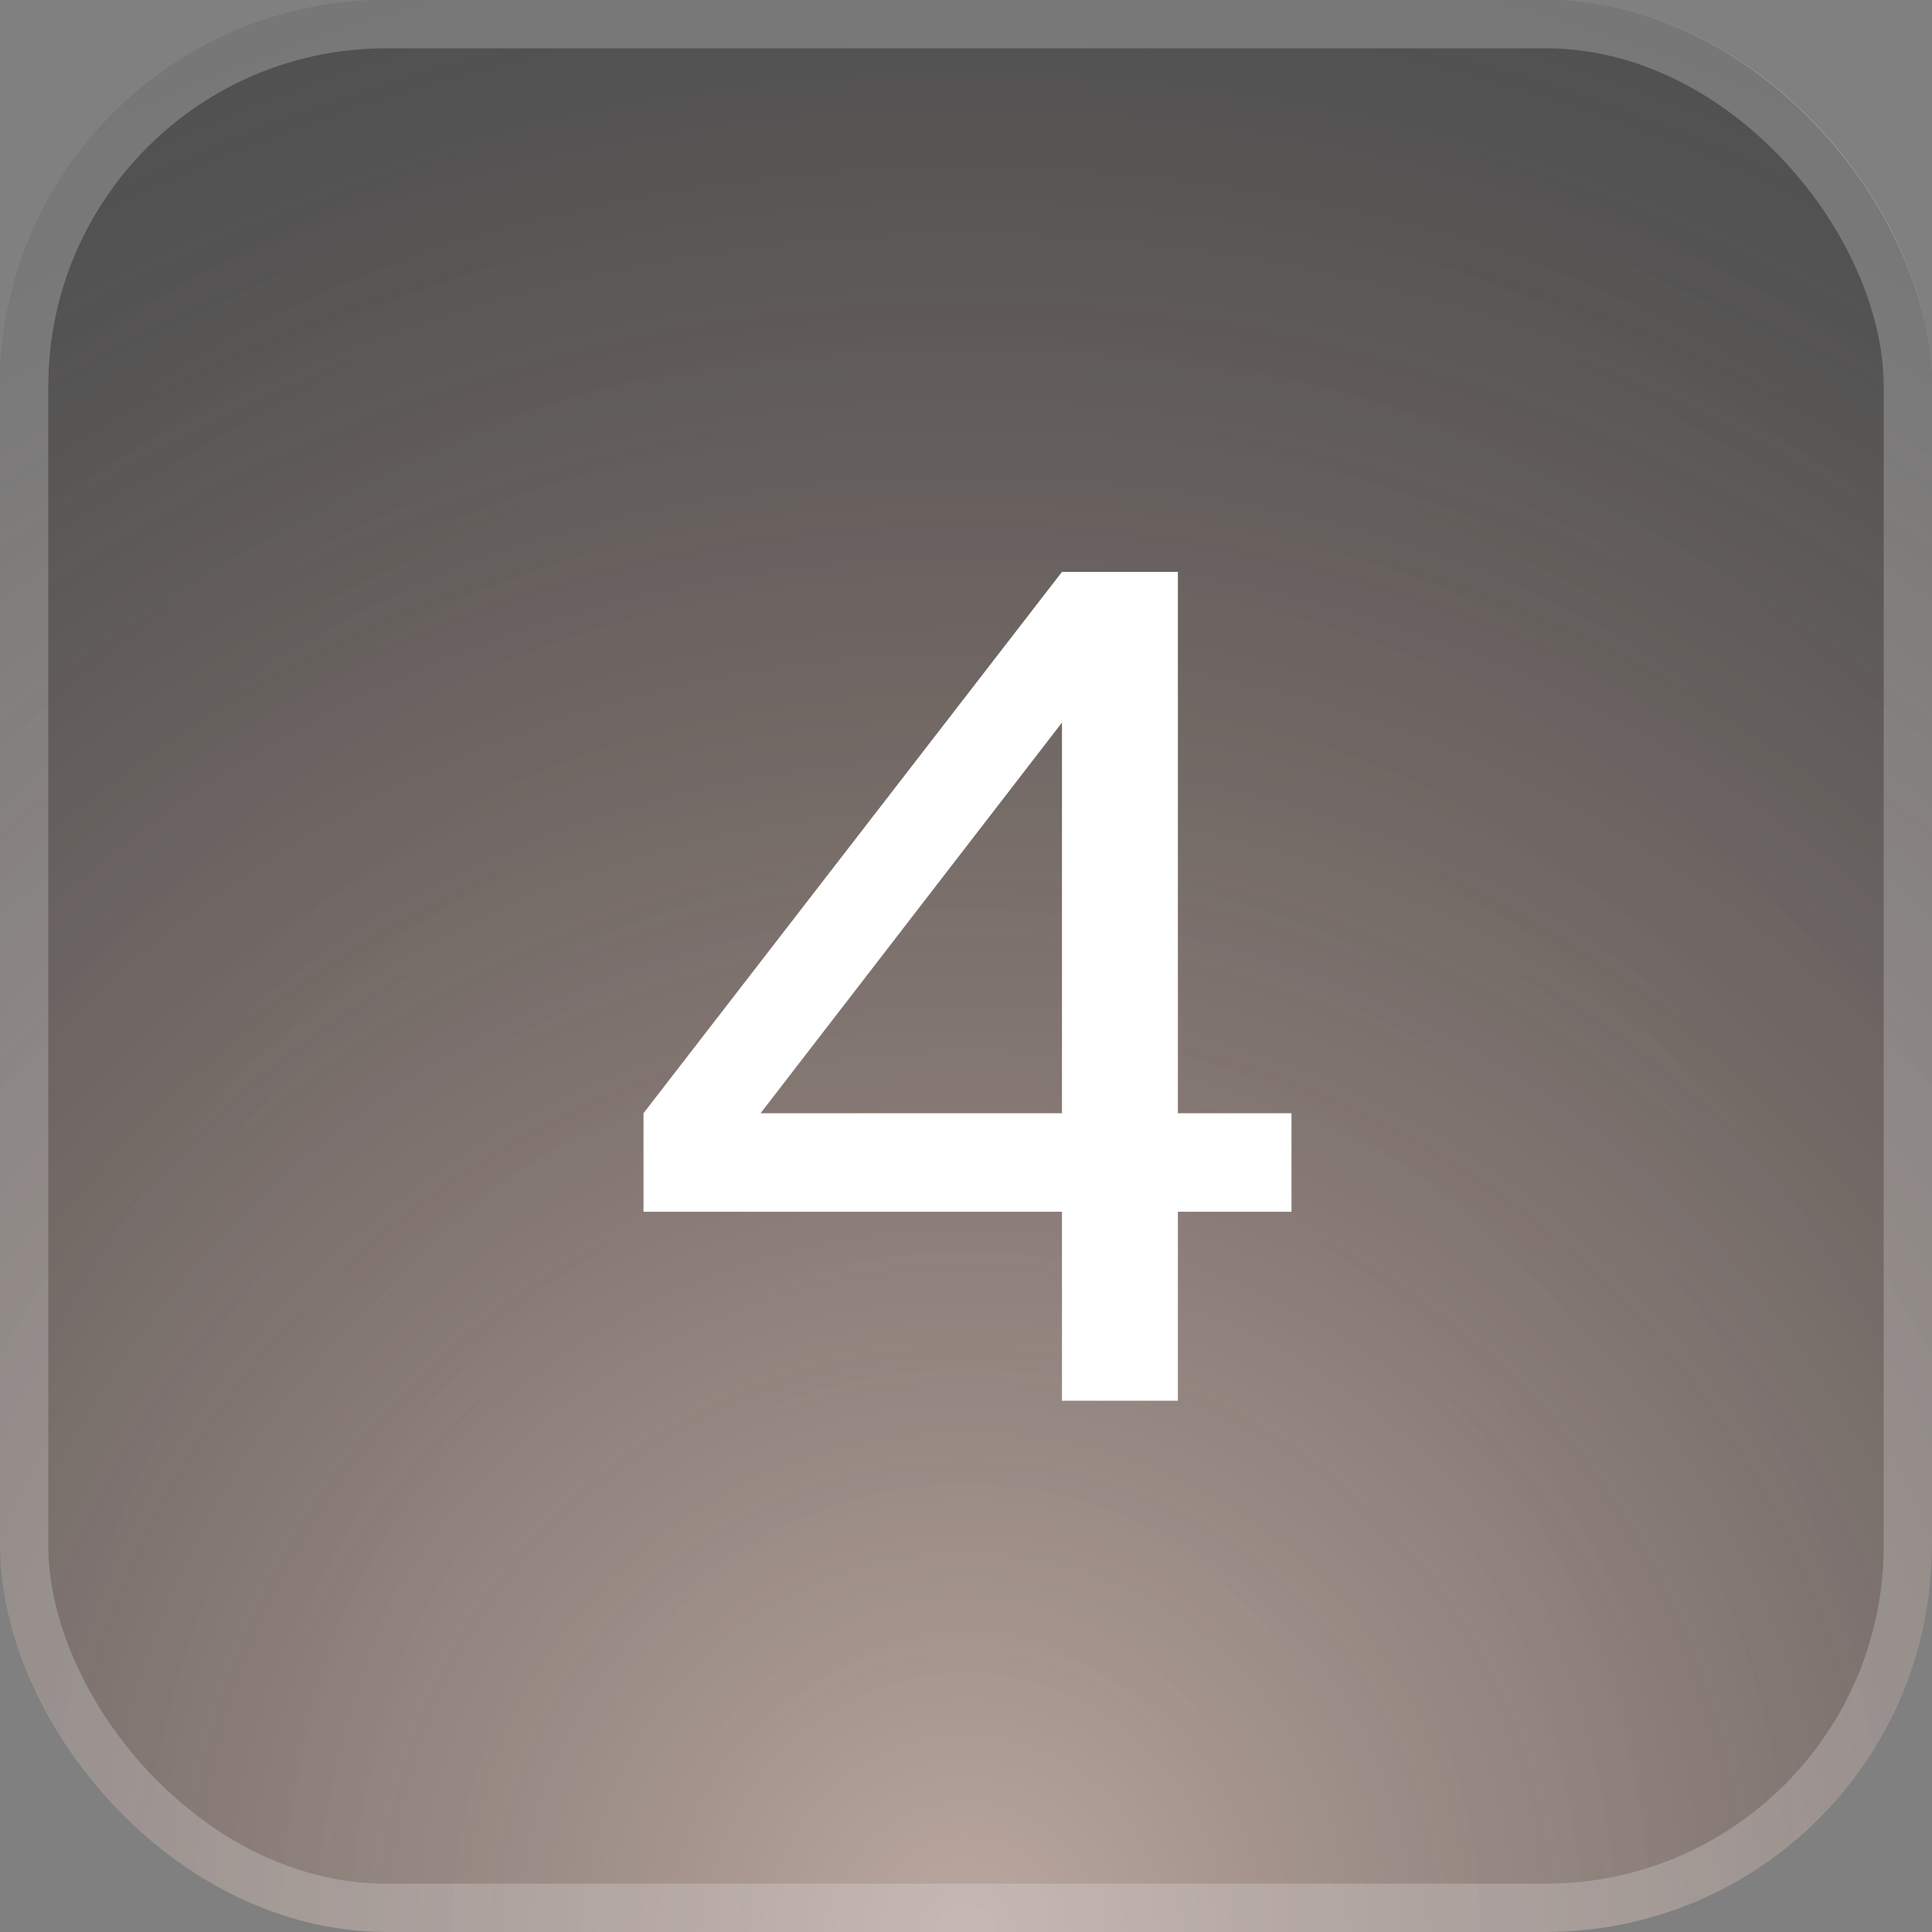
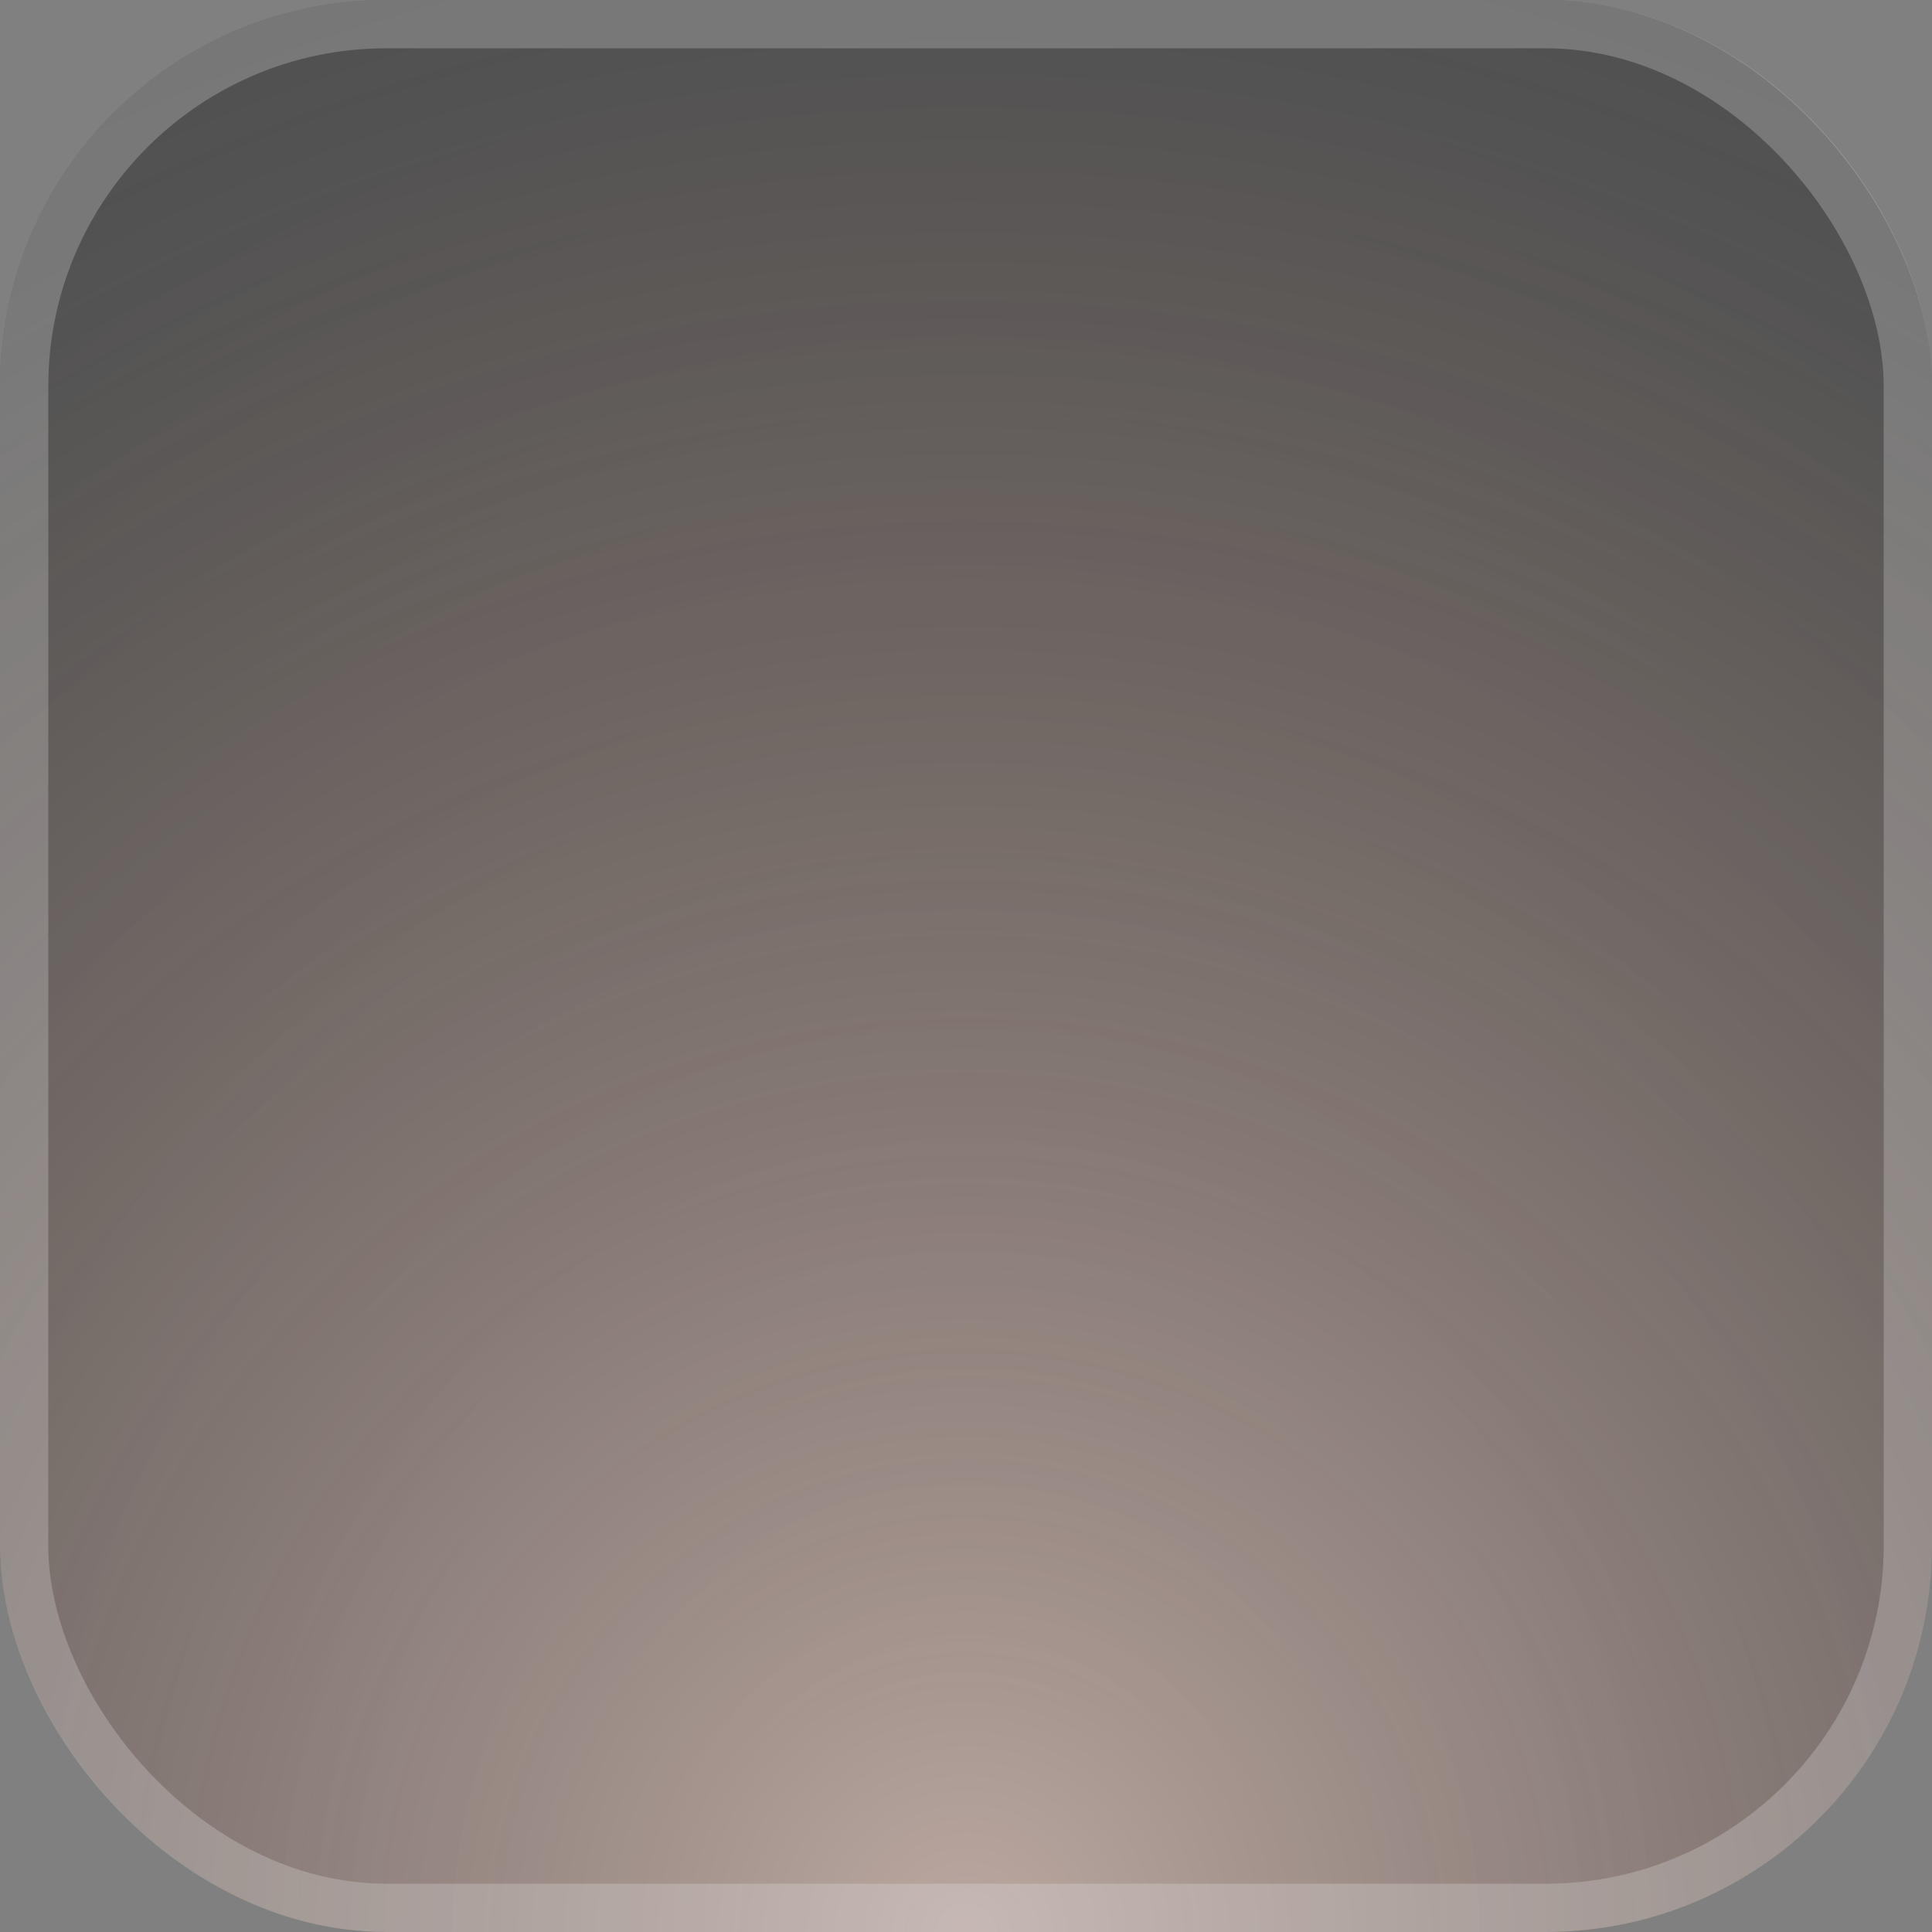
<svg xmlns="http://www.w3.org/2000/svg" width="40" height="40" viewBox="0 0 40 40" fill="none">
  <rect x="0" y="0" width="40" height="40" fill="#808080" stroke="none" />
  <rect width="40" height="40" rx="8" fill="white" fill-opacity="0.05" />
  <rect width="40" height="40" rx="8" fill="url(#paint0_radial_1148_1816)" fill-opacity="0.5" />
  <rect width="40" height="40" rx="8" fill="url(#paint1_radial_1148_1816)" fill-opacity="0.45" style="mix-blend-mode:overlay" />
  <rect x="0.5" y="0.5" width="39" height="39" rx="7.5" stroke="#EFEFEF" stroke-opacity="0.25" />
-   <path d="M24.387 29H21.987V25.088H13.323V23.048L21.987 11.84H24.387V23.048H26.739V25.088H24.387V29ZM21.987 14.96L15.747 23.048H21.987V14.96Z" fill="white" />
  <defs>
    <radialGradient id="paint0_radial_1148_1816" cx="0" cy="0" r="1" gradientUnits="userSpaceOnUse" gradientTransform="translate(20 40) rotate(-90) scale(40 36.045)">
      <stop stop-color="#7B371E" />
      <stop offset="1" stop-color="#151515" />
    </radialGradient>
    <radialGradient id="paint1_radial_1148_1816" cx="0" cy="0" r="1" gradientUnits="userSpaceOnUse" gradientTransform="translate(20 40) rotate(90) scale(65.333)">
      <stop stop-color="white" />
      <stop offset="1" stop-opacity="0" />
      <stop offset="1" stop-color="white" stop-opacity="0" />
    </radialGradient>
  </defs>
</svg>